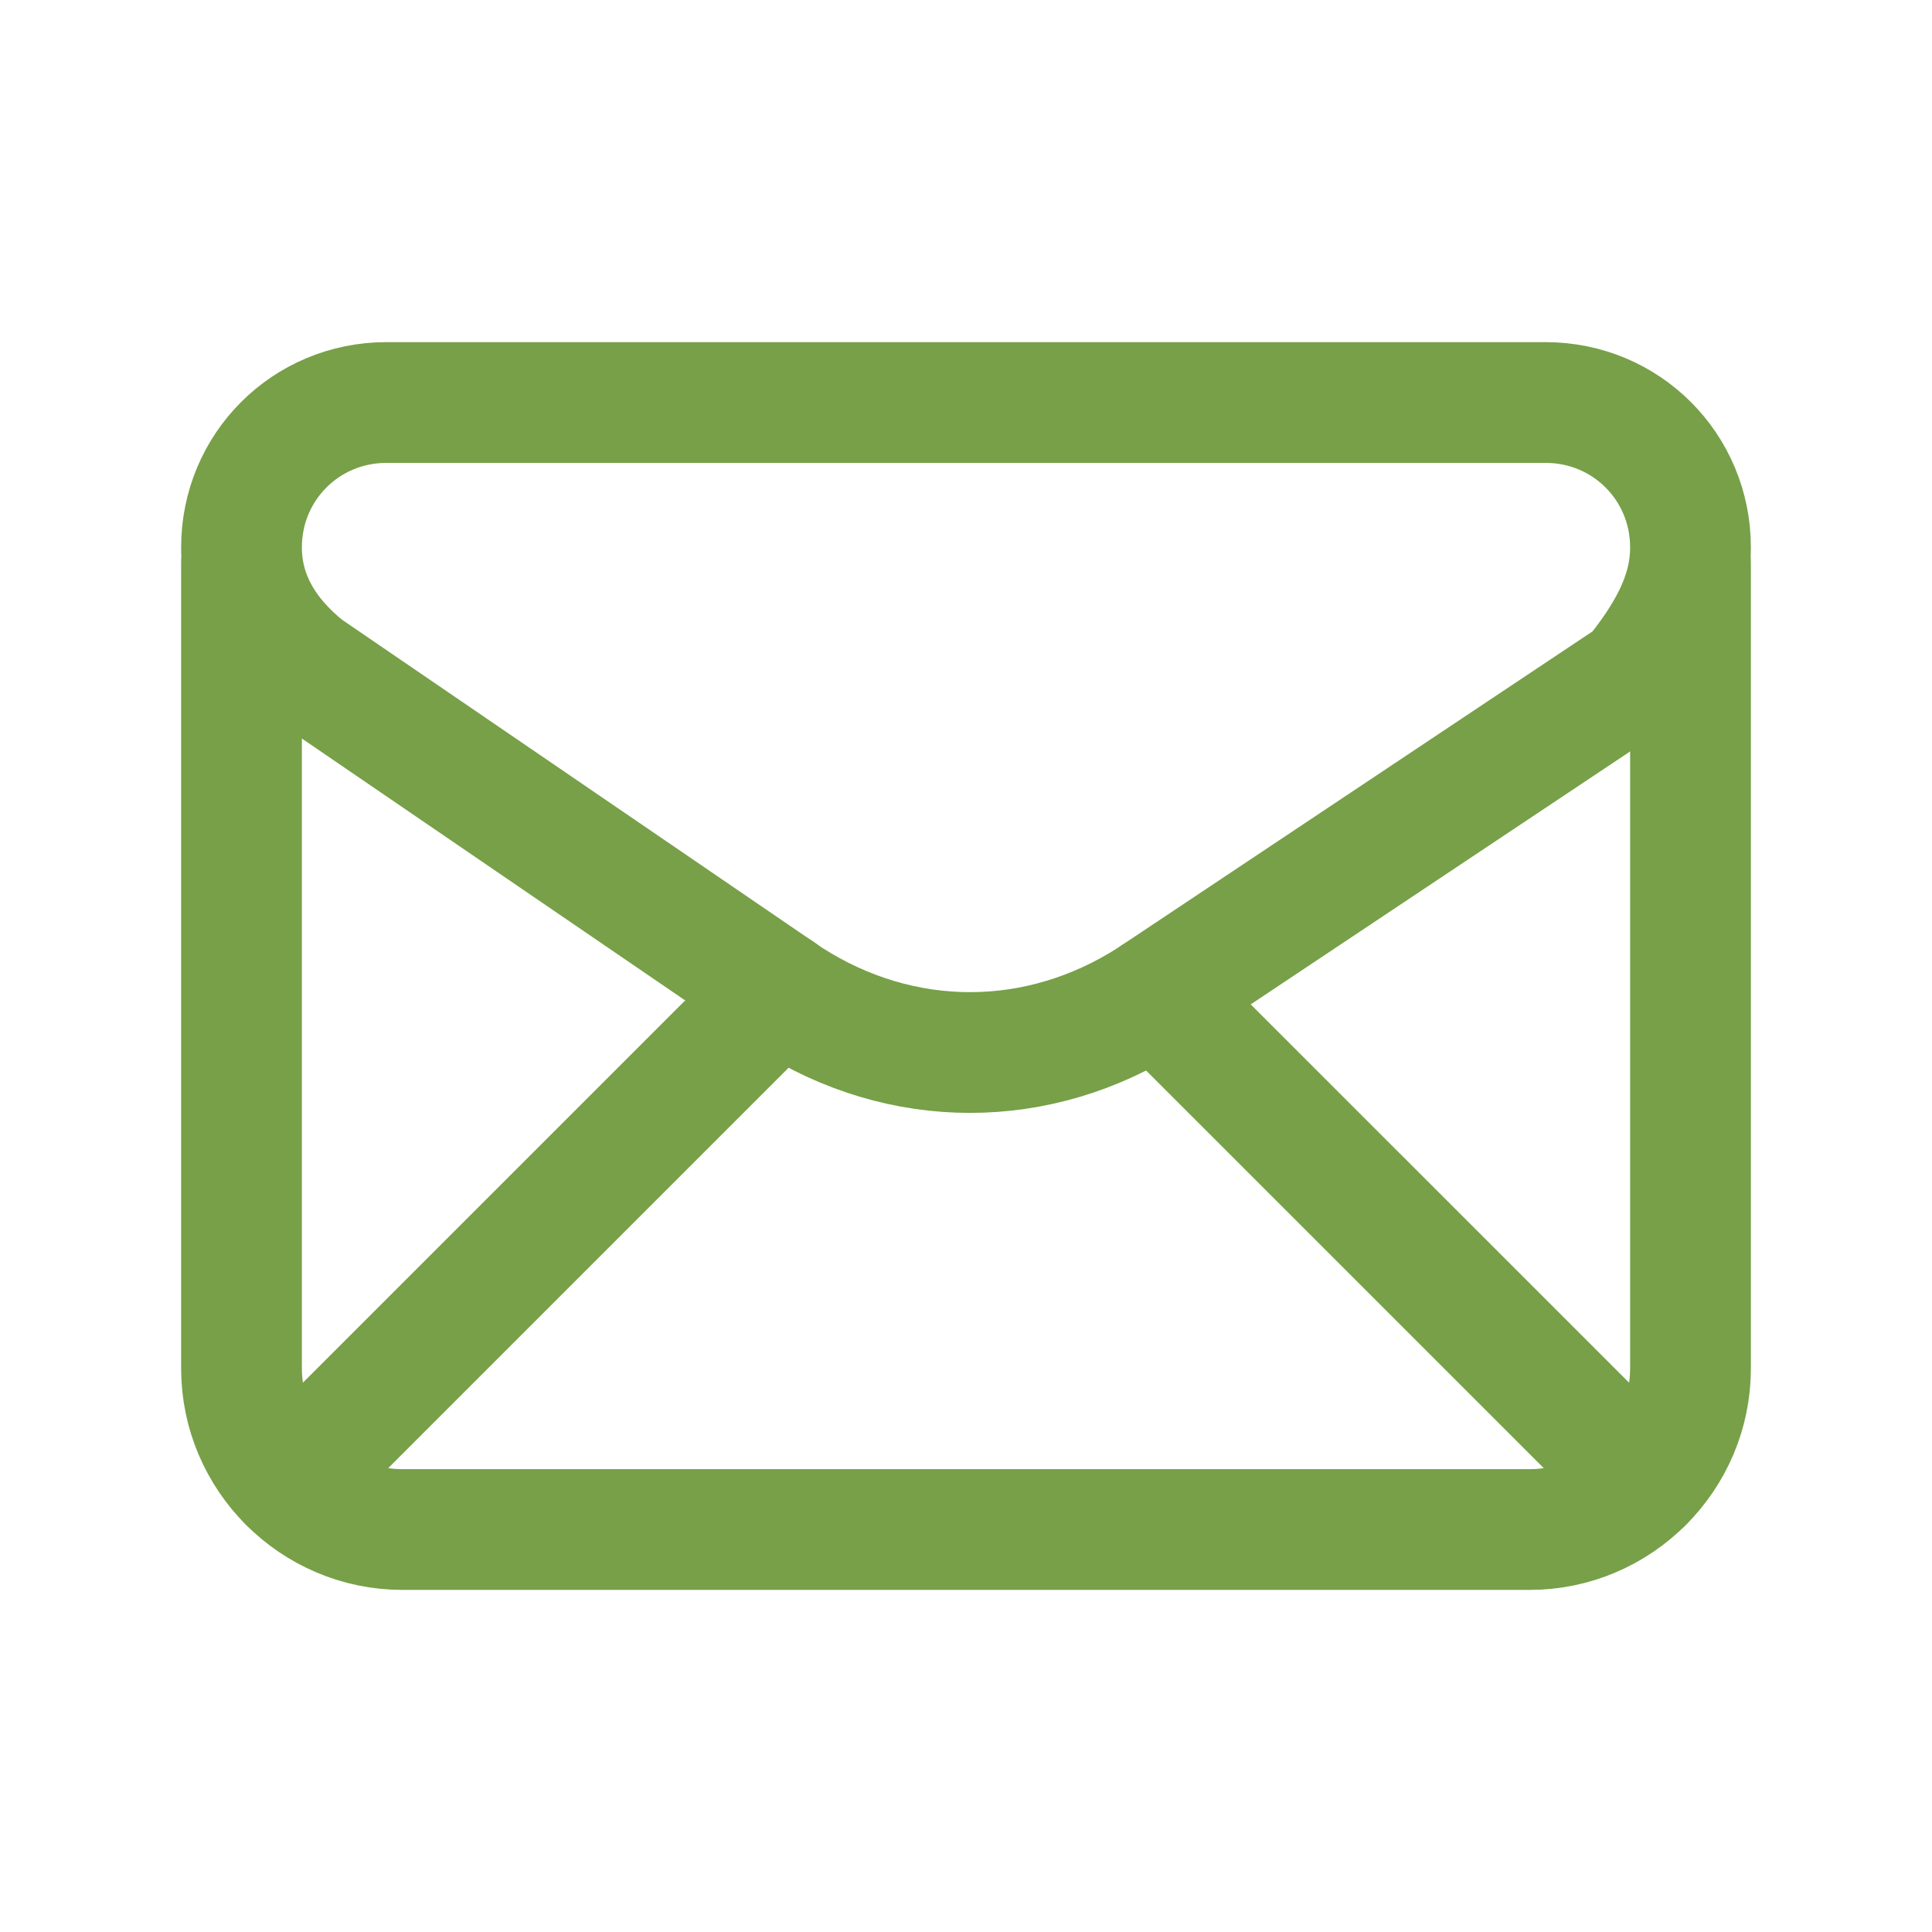
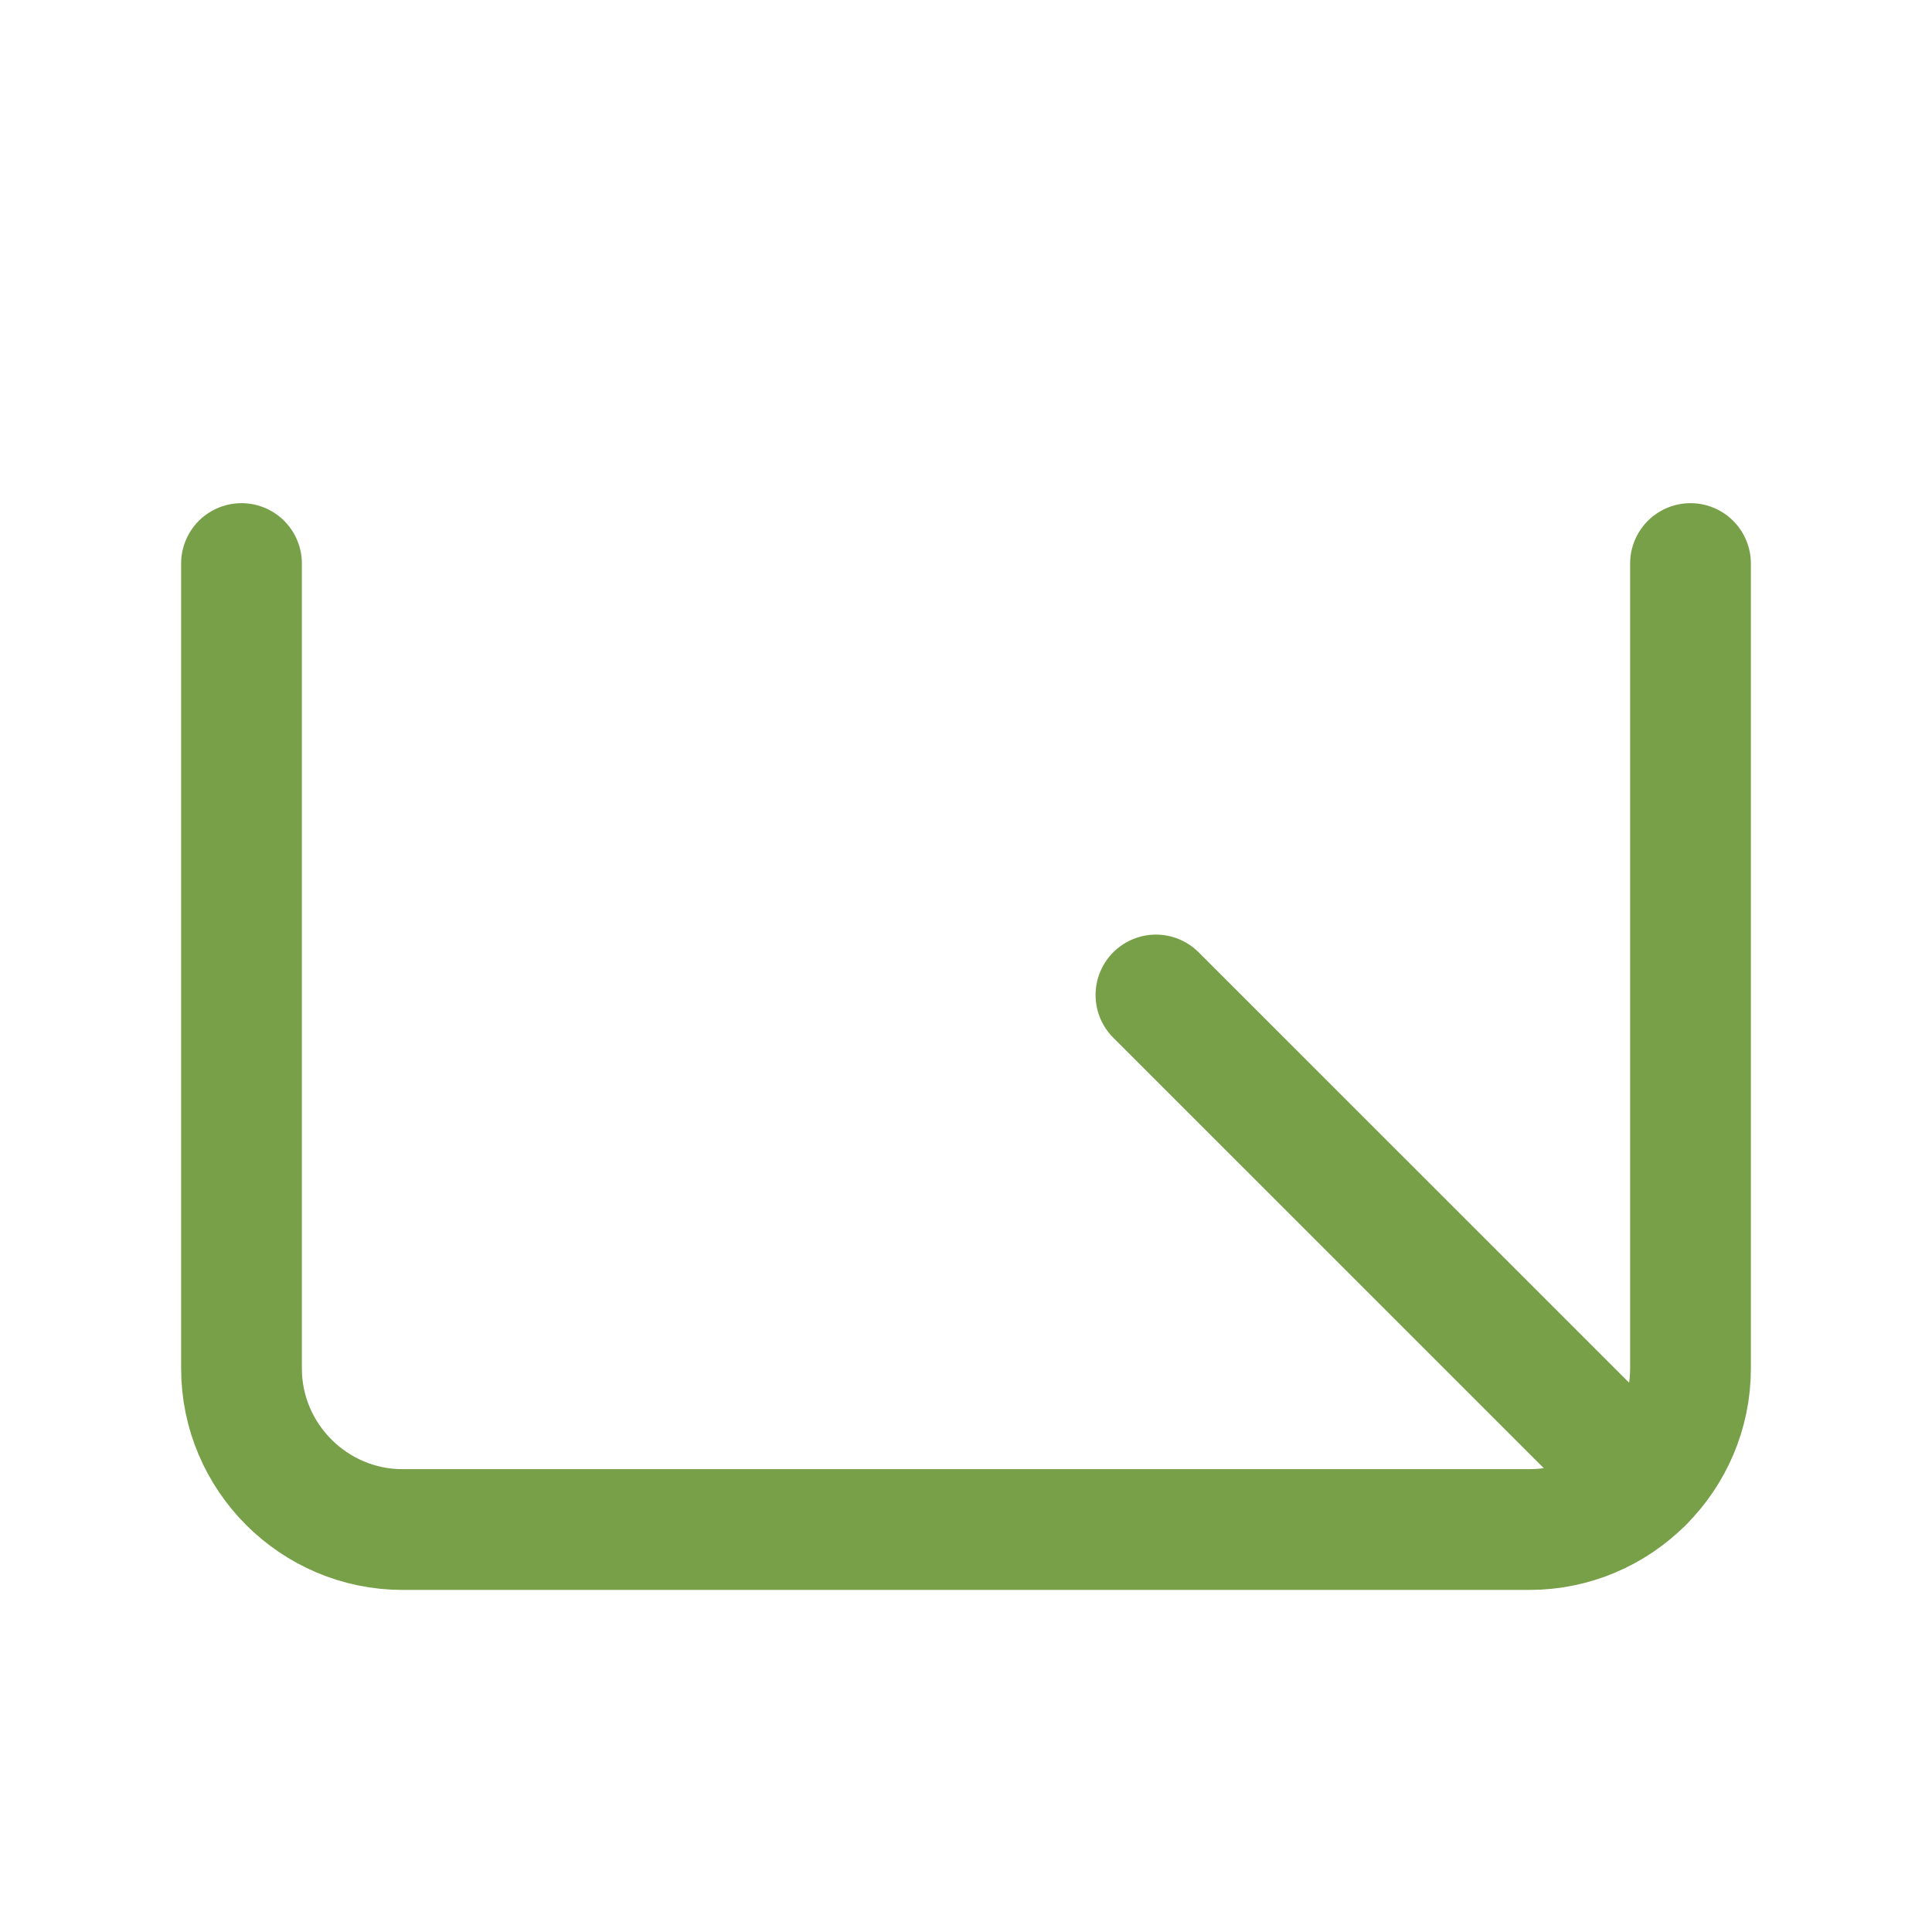
<svg xmlns="http://www.w3.org/2000/svg" width="32" height="32" viewBox="0 0 32 32" fill="none">
-   <path fill-rule="evenodd" clip-rule="evenodd" d="M4 9.067V9.067C4 9.867 4.4 10.533 5.067 11.067L13.067 16.533C14.933 17.733 17.2 17.733 19.067 16.533L27.067 11.2C27.6 10.533 28 9.867 28 9.067V9.067C28 7.733 26.933 6.667 25.6 6.667H6.4C5.067 6.667 4 7.733 4 9.067Z" stroke="#77A048" stroke-width="2" stroke-linecap="round" stroke-linejoin="round" />
  <path d="M4 9.334V22.667C4 24.134 5.2 25.334 6.667 25.334H25.333C26.8 25.334 28 24.134 28 22.667V9.334" stroke="#77A048" stroke-width="2" stroke-linecap="round" stroke-linejoin="round" />
-   <path d="M4.784 24.549L12.909 16.424" stroke="#77A048" stroke-width="2" stroke-linecap="round" stroke-linejoin="round" />
  <path d="M19.146 16.48L27.216 24.549" stroke="#77A048" stroke-width="2" stroke-linecap="round" stroke-linejoin="round" />
</svg>